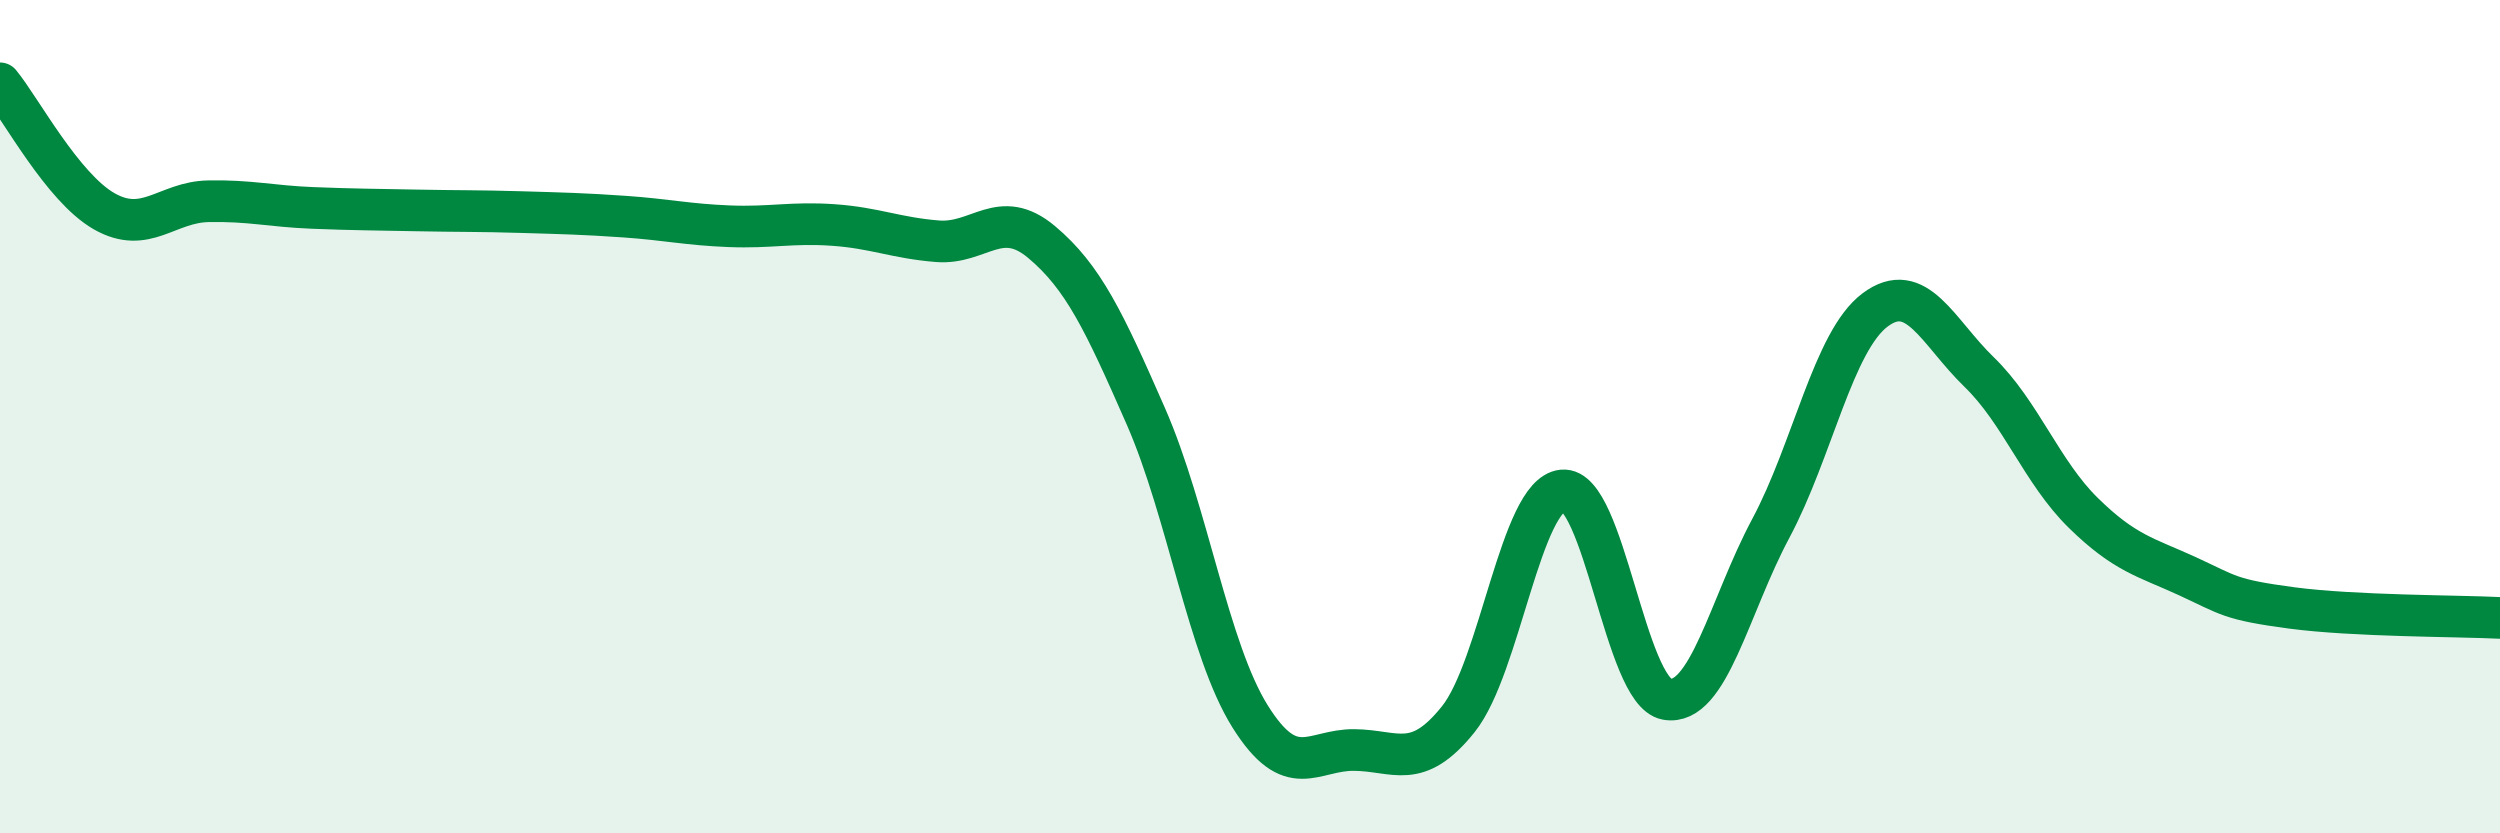
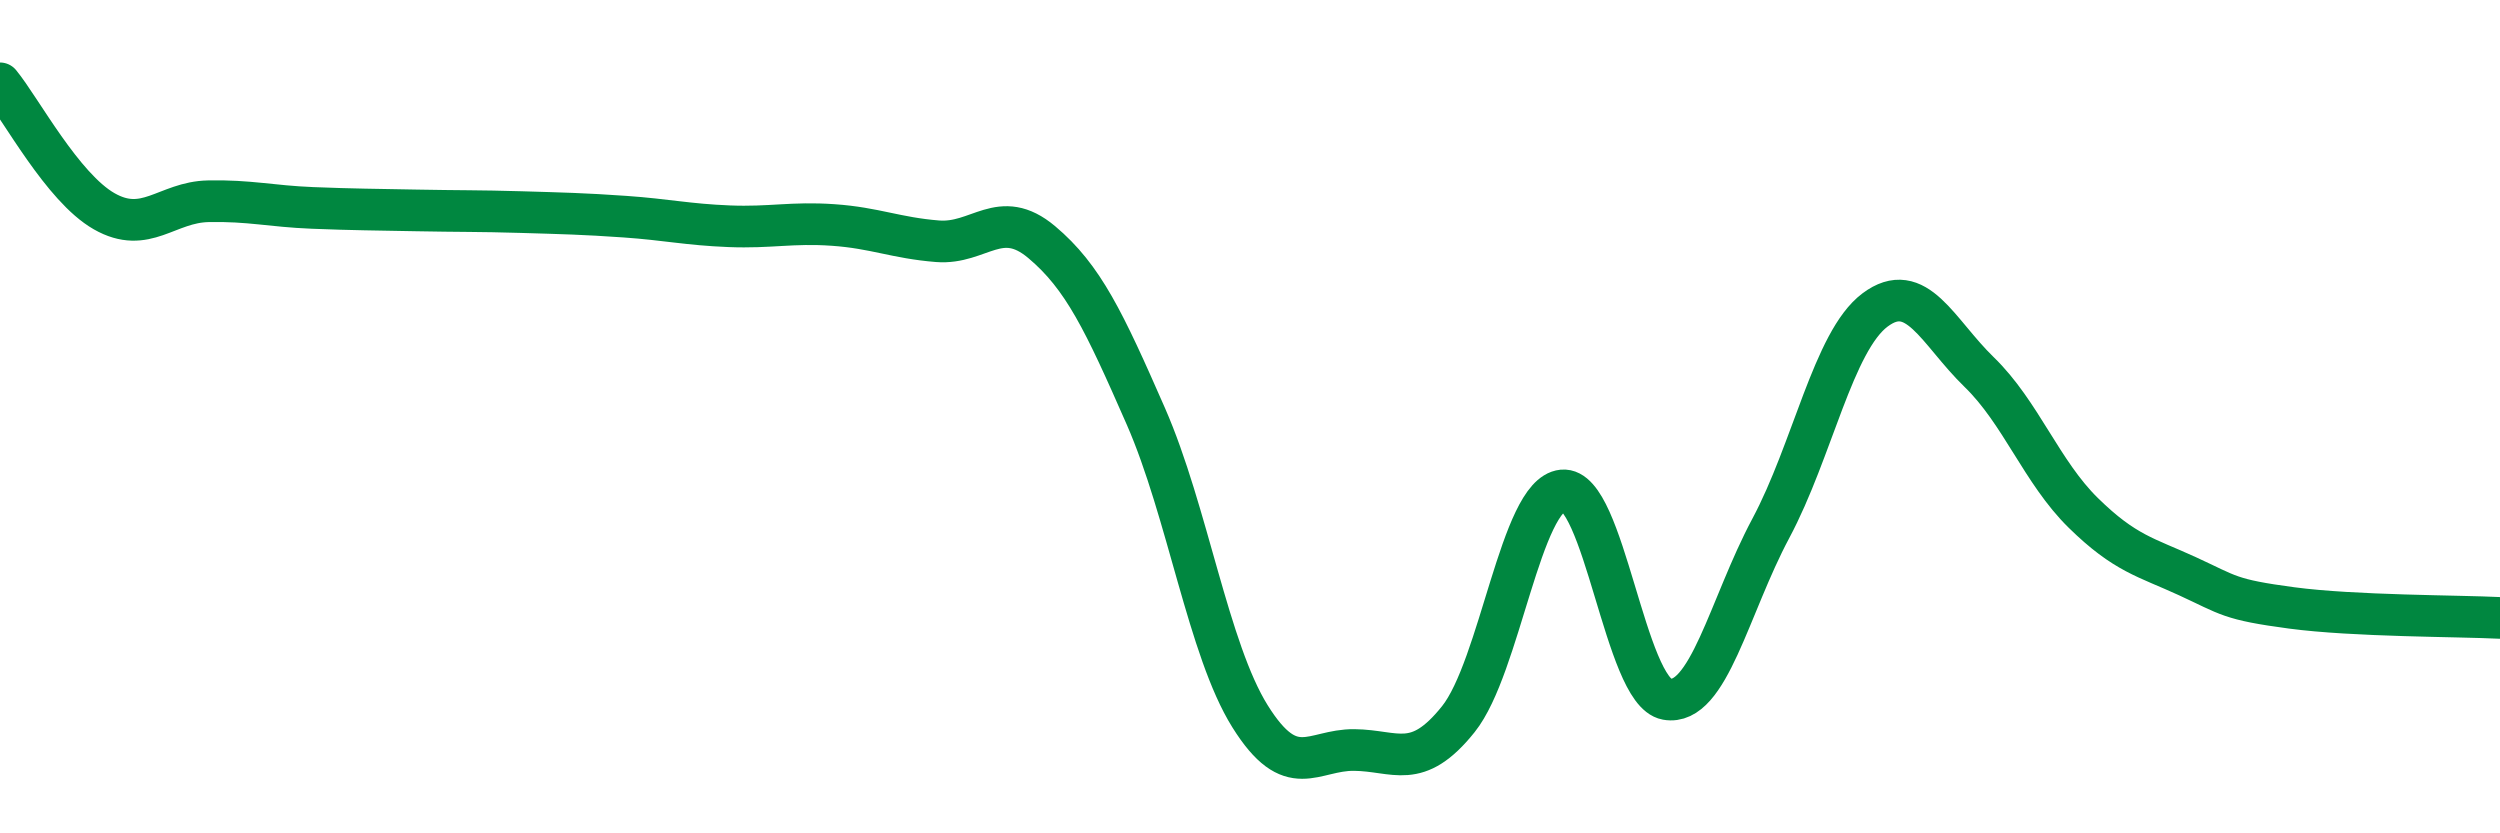
<svg xmlns="http://www.w3.org/2000/svg" width="60" height="20" viewBox="0 0 60 20">
-   <path d="M 0,2 C 0.5,2.61 1.5,4.5 2.5,5.07 C 3.5,5.64 4,4.85 5,4.83 C 6,4.81 6.5,4.95 7.5,4.99 C 8.5,5.03 9,5.03 10,5.05 C 11,5.07 11.5,5.06 12.5,5.09 C 13.5,5.12 14,5.13 15,5.2 C 16,5.27 16.5,5.39 17.5,5.43 C 18.5,5.47 19,5.33 20,5.4 C 21,5.47 21.5,5.71 22.5,5.79 C 23.5,5.87 24,4.97 25,5.81 C 26,6.65 26.5,7.71 27.5,9.99 C 28.5,12.27 29,15.59 30,17.19 C 31,18.79 31.5,17.99 32.5,18 C 33.5,18.01 34,18.51 35,17.26 C 36,16.01 36.5,11.87 37.5,11.77 C 38.5,11.67 39,16.6 40,16.78 C 41,16.96 41.5,14.55 42.5,12.68 C 43.5,10.81 44,8.19 45,7.44 C 46,6.69 46.5,7.96 47.5,8.93 C 48.5,9.9 49,11.33 50,12.31 C 51,13.29 51.5,13.37 52.5,13.83 C 53.5,14.29 53.5,14.39 55,14.59 C 56.5,14.79 59,14.78 60,14.83L60 20L0 20Z" fill="#008740" opacity="0.1" stroke-linecap="round" stroke-linejoin="round" />
  <path d="M 0,2 C 0.5,2.61 1.5,4.5 2.5,5.07 C 3.5,5.64 4,4.85 5,4.83 C 6,4.81 6.5,4.95 7.5,4.99 C 8.5,5.03 9,5.03 10,5.05 C 11,5.07 11.5,5.06 12.5,5.09 C 13.5,5.12 14,5.13 15,5.2 C 16,5.27 16.5,5.39 17.5,5.43 C 18.5,5.47 19,5.33 20,5.4 C 21,5.47 21.5,5.71 22.5,5.79 C 23.5,5.87 24,4.97 25,5.81 C 26,6.65 26.5,7.71 27.5,9.99 C 28.5,12.27 29,15.59 30,17.19 C 31,18.79 31.5,17.99 32.5,18 C 33.5,18.01 34,18.51 35,17.26 C 36,16.01 36.5,11.87 37.5,11.77 C 38.5,11.67 39,16.6 40,16.78 C 41,16.96 41.5,14.55 42.5,12.68 C 43.5,10.81 44,8.19 45,7.44 C 46,6.69 46.5,7.96 47.5,8.93 C 48.5,9.9 49,11.33 50,12.31 C 51,13.29 51.5,13.37 52.5,13.83 C 53.5,14.29 53.5,14.39 55,14.59 C 56.5,14.79 59,14.78 60,14.83" stroke="#008740" stroke-width="1" fill="none" stroke-linecap="round" stroke-linejoin="round" />
</svg>